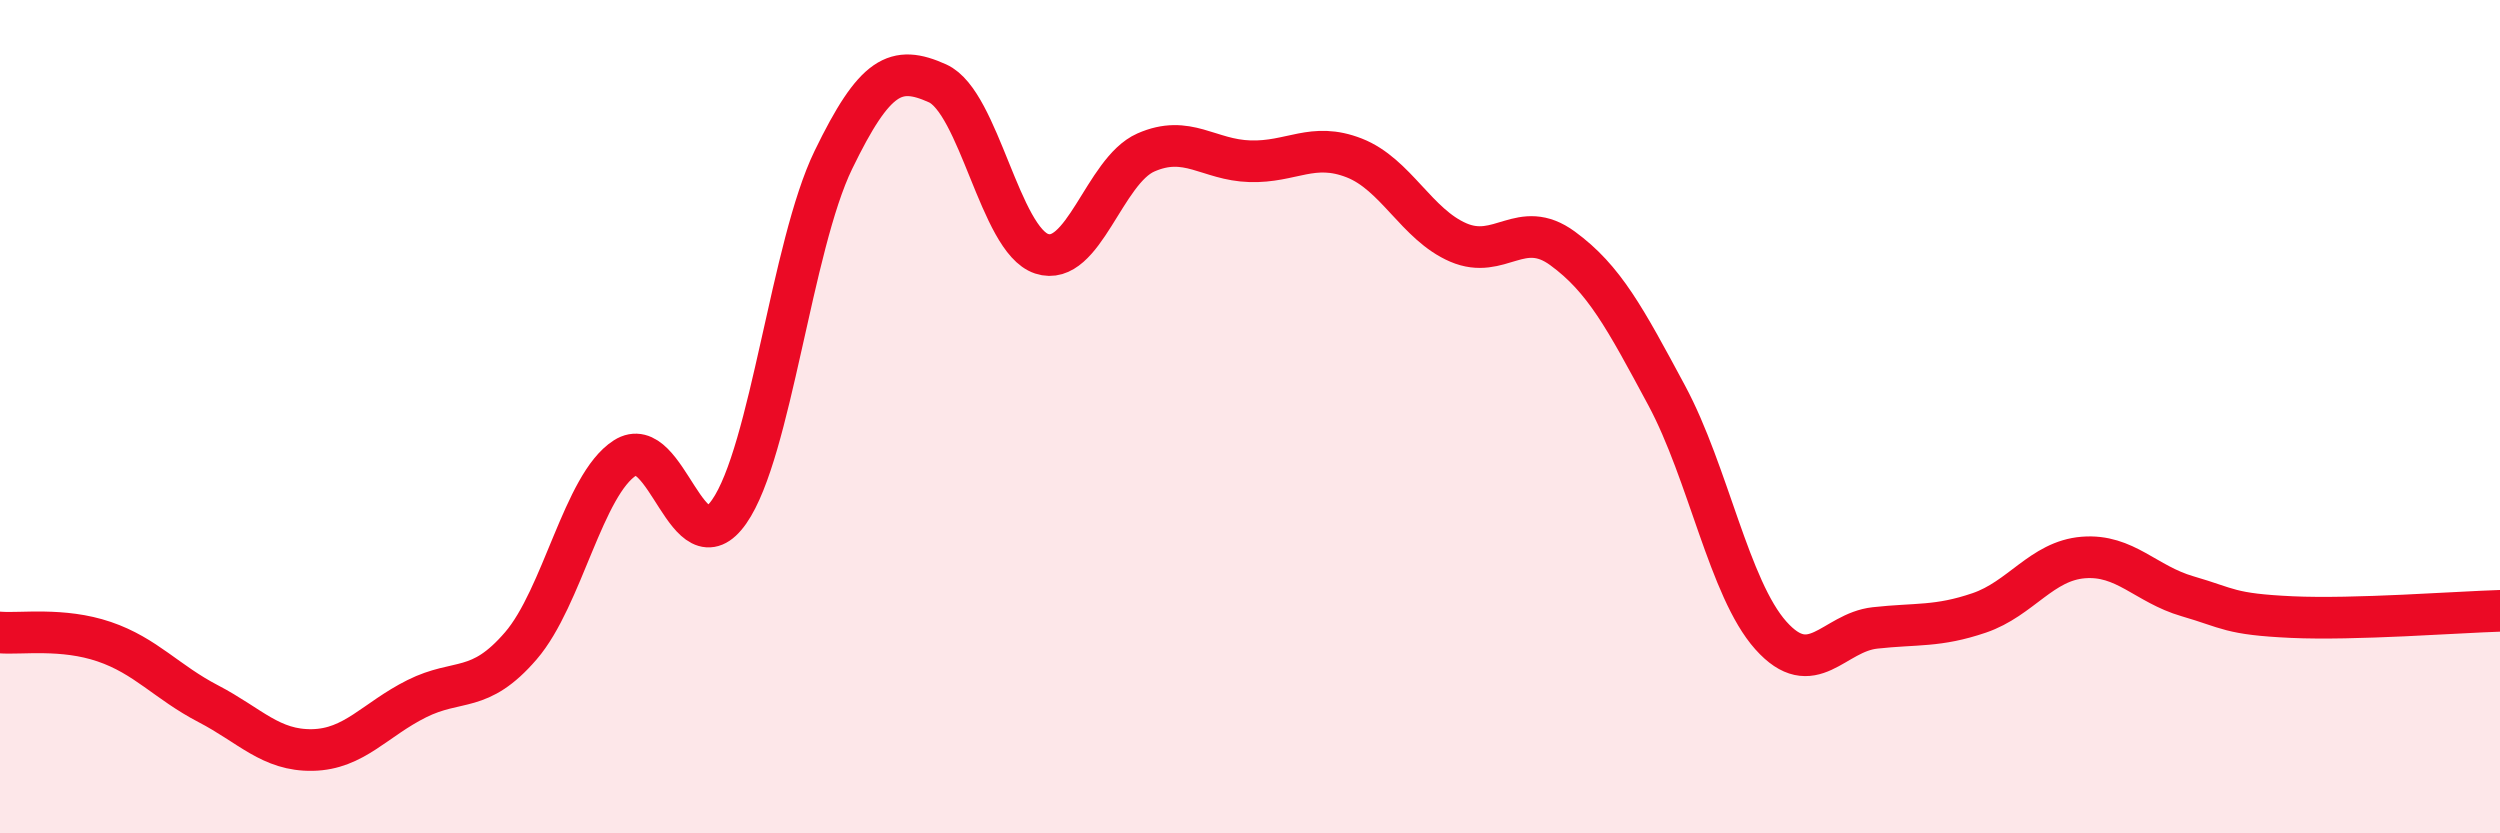
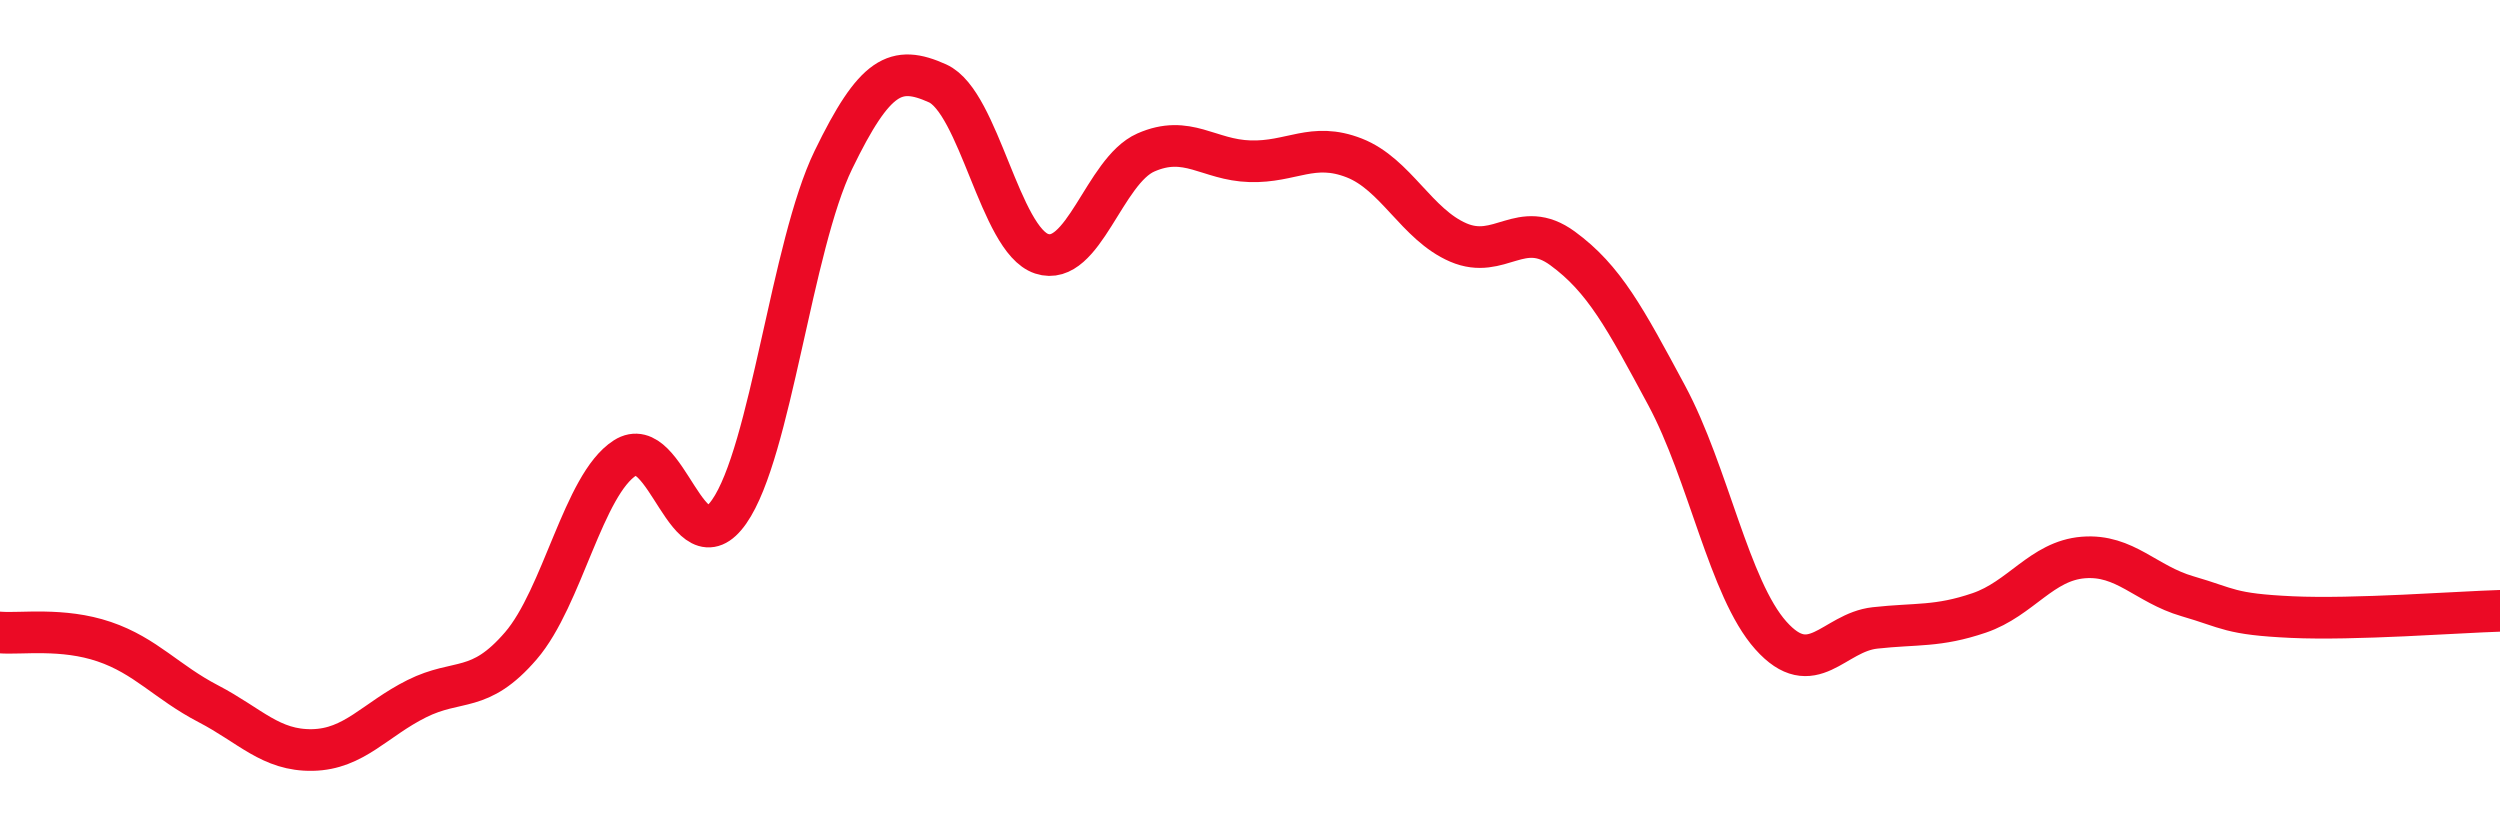
<svg xmlns="http://www.w3.org/2000/svg" width="60" height="20" viewBox="0 0 60 20">
-   <path d="M 0,15.18 C 0.5,15.22 1.5,15.06 2.5,15.4 C 3.5,15.74 4,16.37 5,16.89 C 6,17.41 6.5,18.02 7.5,18 C 8.5,17.98 9,17.27 10,16.77 C 11,16.27 11.5,16.66 12.5,15.5 C 13.5,14.34 14,11.63 15,10.99 C 16,10.35 16.5,13.71 17.5,12.28 C 18.5,10.85 19,5.9 20,3.84 C 21,1.78 21.5,1.55 22.5,2 C 23.5,2.45 24,5.76 25,6.09 C 26,6.42 26.5,4.1 27.5,3.66 C 28.5,3.22 29,3.84 30,3.87 C 31,3.9 31.5,3.4 32.5,3.79 C 33.5,4.18 34,5.39 35,5.82 C 36,6.25 36.5,5.23 37.5,5.96 C 38.5,6.69 39,7.63 40,9.49 C 41,11.35 41.5,14.13 42.5,15.25 C 43.5,16.37 44,15.18 45,15.07 C 46,14.96 46.5,15.05 47.5,14.71 C 48.5,14.37 49,13.46 50,13.38 C 51,13.3 51.5,14.02 52.5,14.31 C 53.5,14.6 53.5,14.74 55,14.81 C 56.5,14.88 59,14.69 60,14.66L60 20L0 20Z" fill="#EB0A25" opacity="0.1" stroke-linecap="round" stroke-linejoin="round" />
  <path d="M 0,15.18 C 0.5,15.22 1.5,15.06 2.5,15.4 C 3.5,15.74 4,16.37 5,16.89 C 6,17.41 6.5,18.02 7.5,18 C 8.5,17.98 9,17.27 10,16.77 C 11,16.27 11.5,16.66 12.5,15.5 C 13.5,14.34 14,11.63 15,10.99 C 16,10.35 16.5,13.71 17.5,12.28 C 18.5,10.85 19,5.9 20,3.84 C 21,1.78 21.5,1.55 22.5,2 C 23.5,2.45 24,5.76 25,6.09 C 26,6.42 26.5,4.1 27.5,3.66 C 28.5,3.22 29,3.84 30,3.87 C 31,3.9 31.5,3.4 32.5,3.79 C 33.5,4.18 34,5.39 35,5.82 C 36,6.25 36.5,5.23 37.5,5.96 C 38.5,6.69 39,7.63 40,9.49 C 41,11.35 41.5,14.13 42.5,15.25 C 43.5,16.37 44,15.18 45,15.07 C 46,14.96 46.5,15.05 47.5,14.71 C 48.5,14.37 49,13.46 50,13.38 C 51,13.3 51.5,14.02 52.5,14.31 C 53.5,14.6 53.5,14.74 55,14.81 C 56.5,14.88 59,14.69 60,14.66" stroke="#EB0A25" stroke-width="1" fill="none" stroke-linecap="round" stroke-linejoin="round" />
</svg>